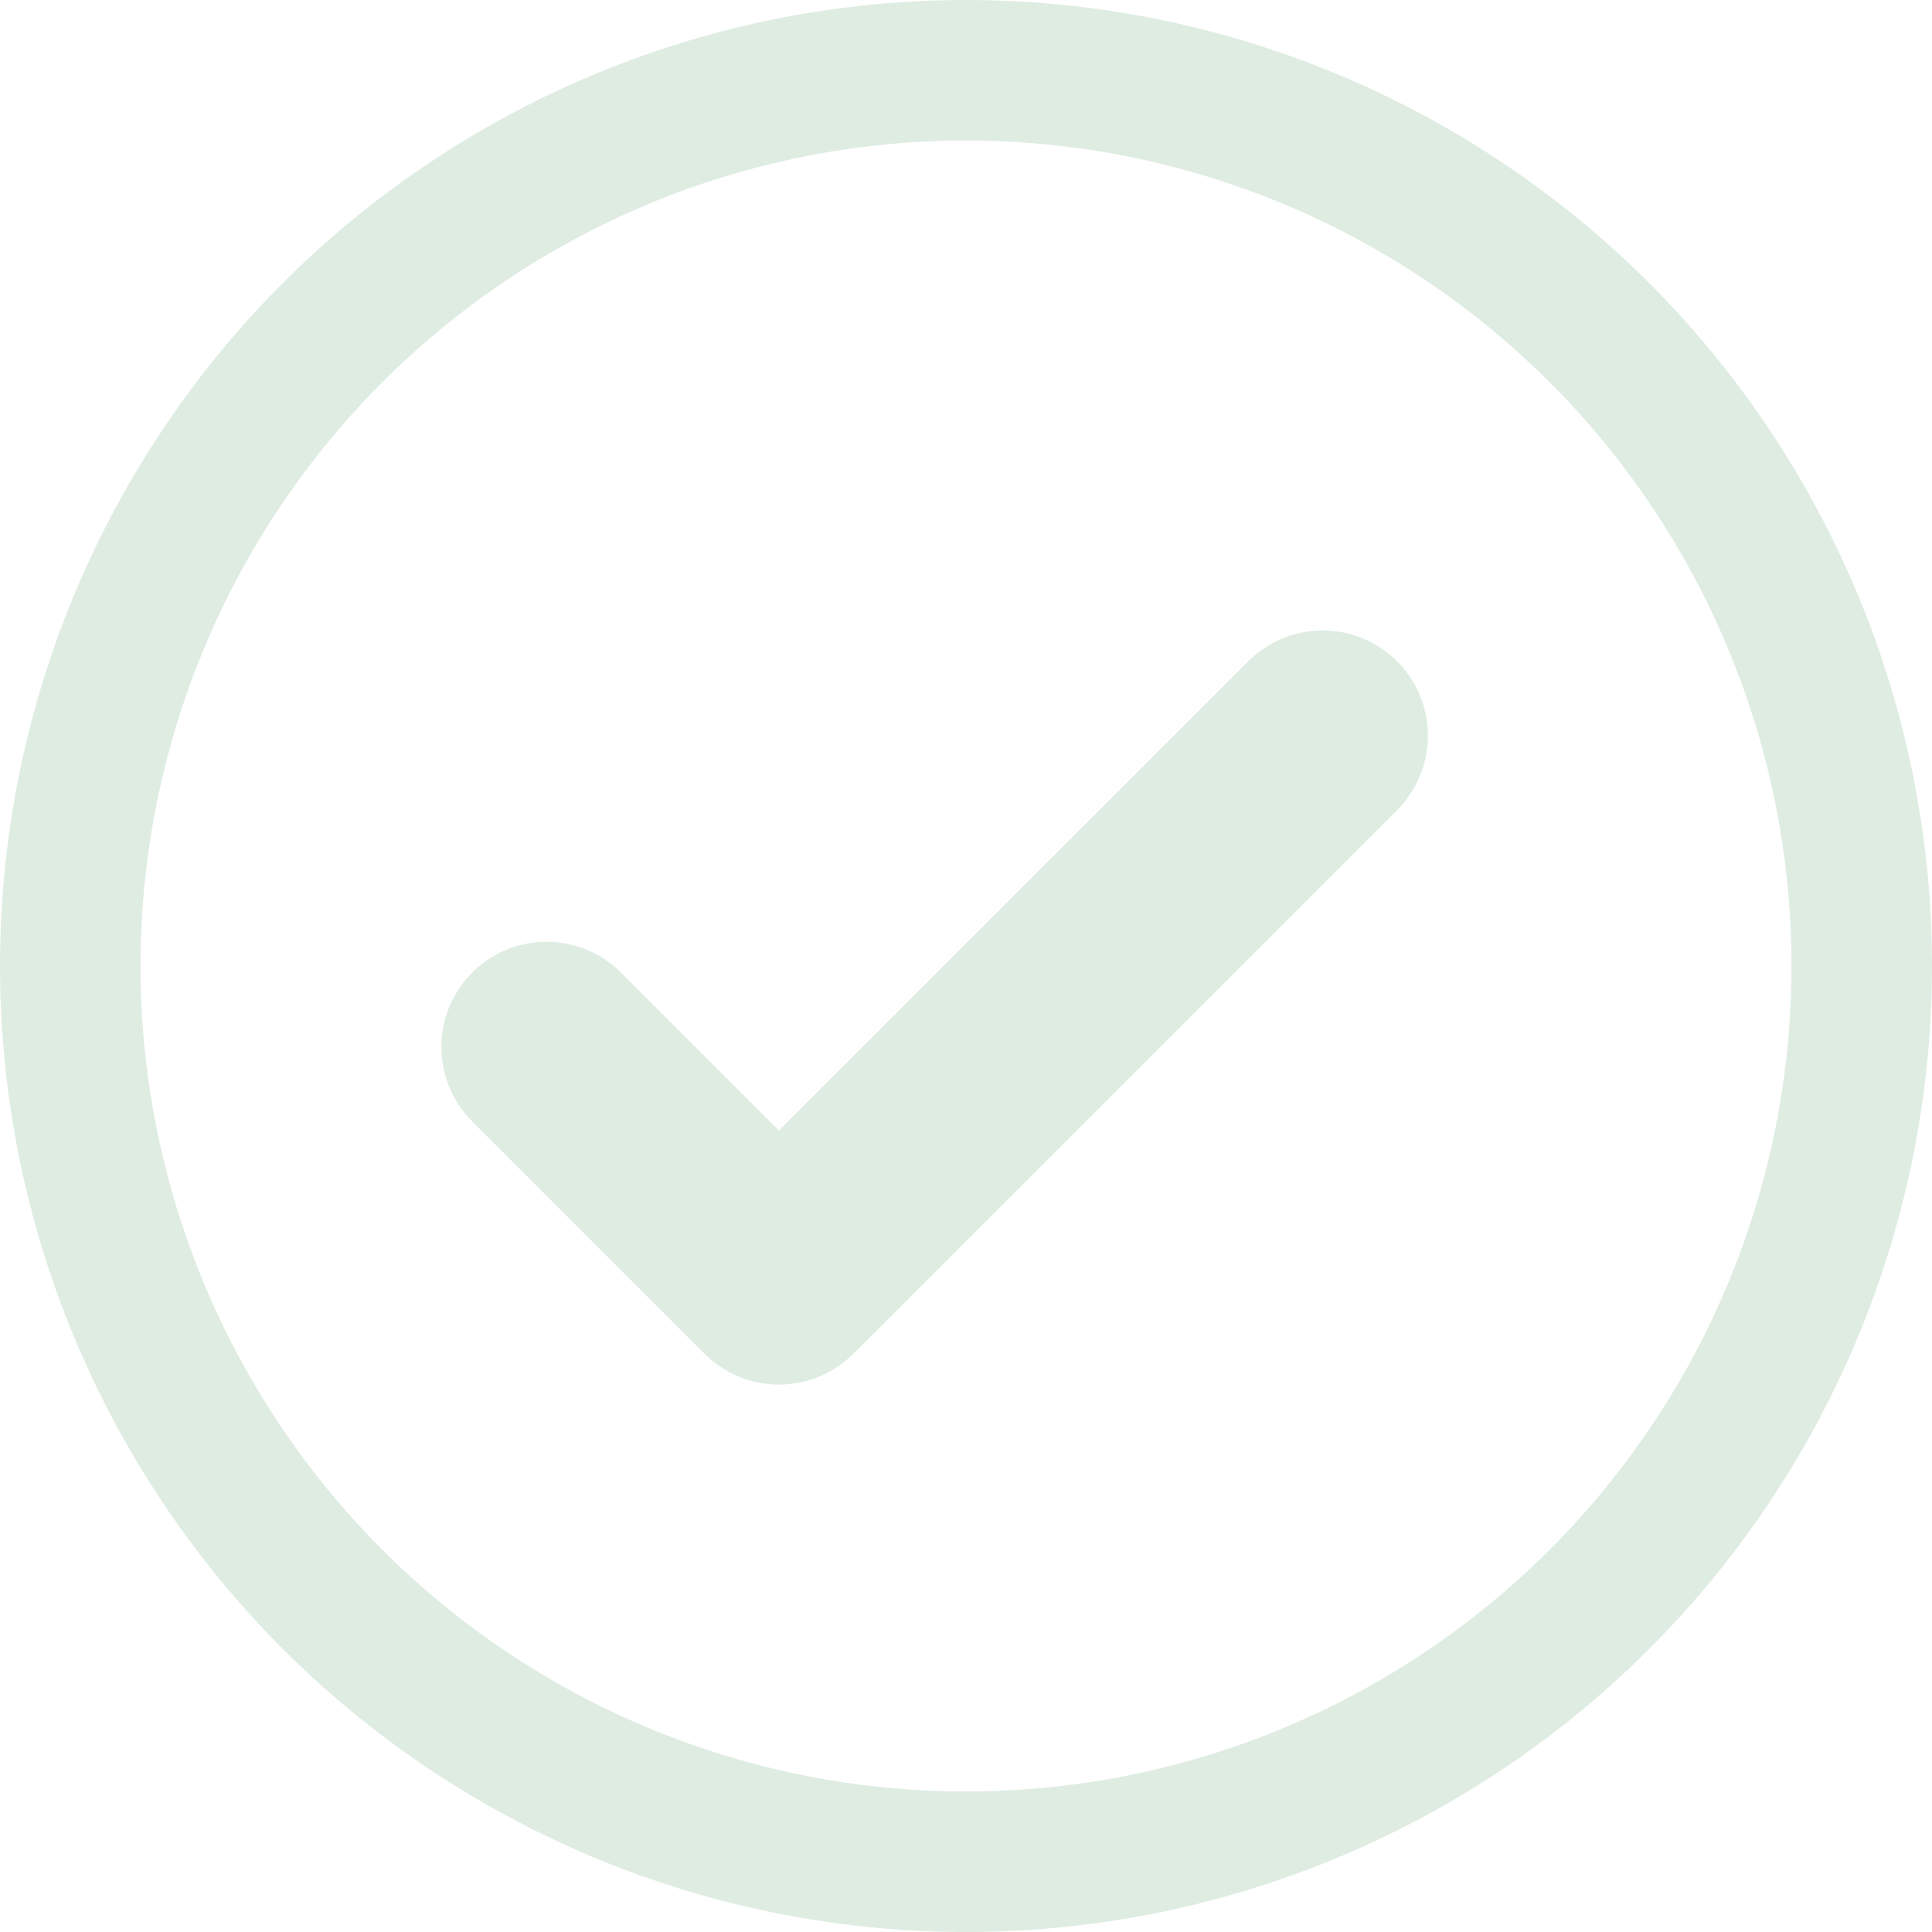
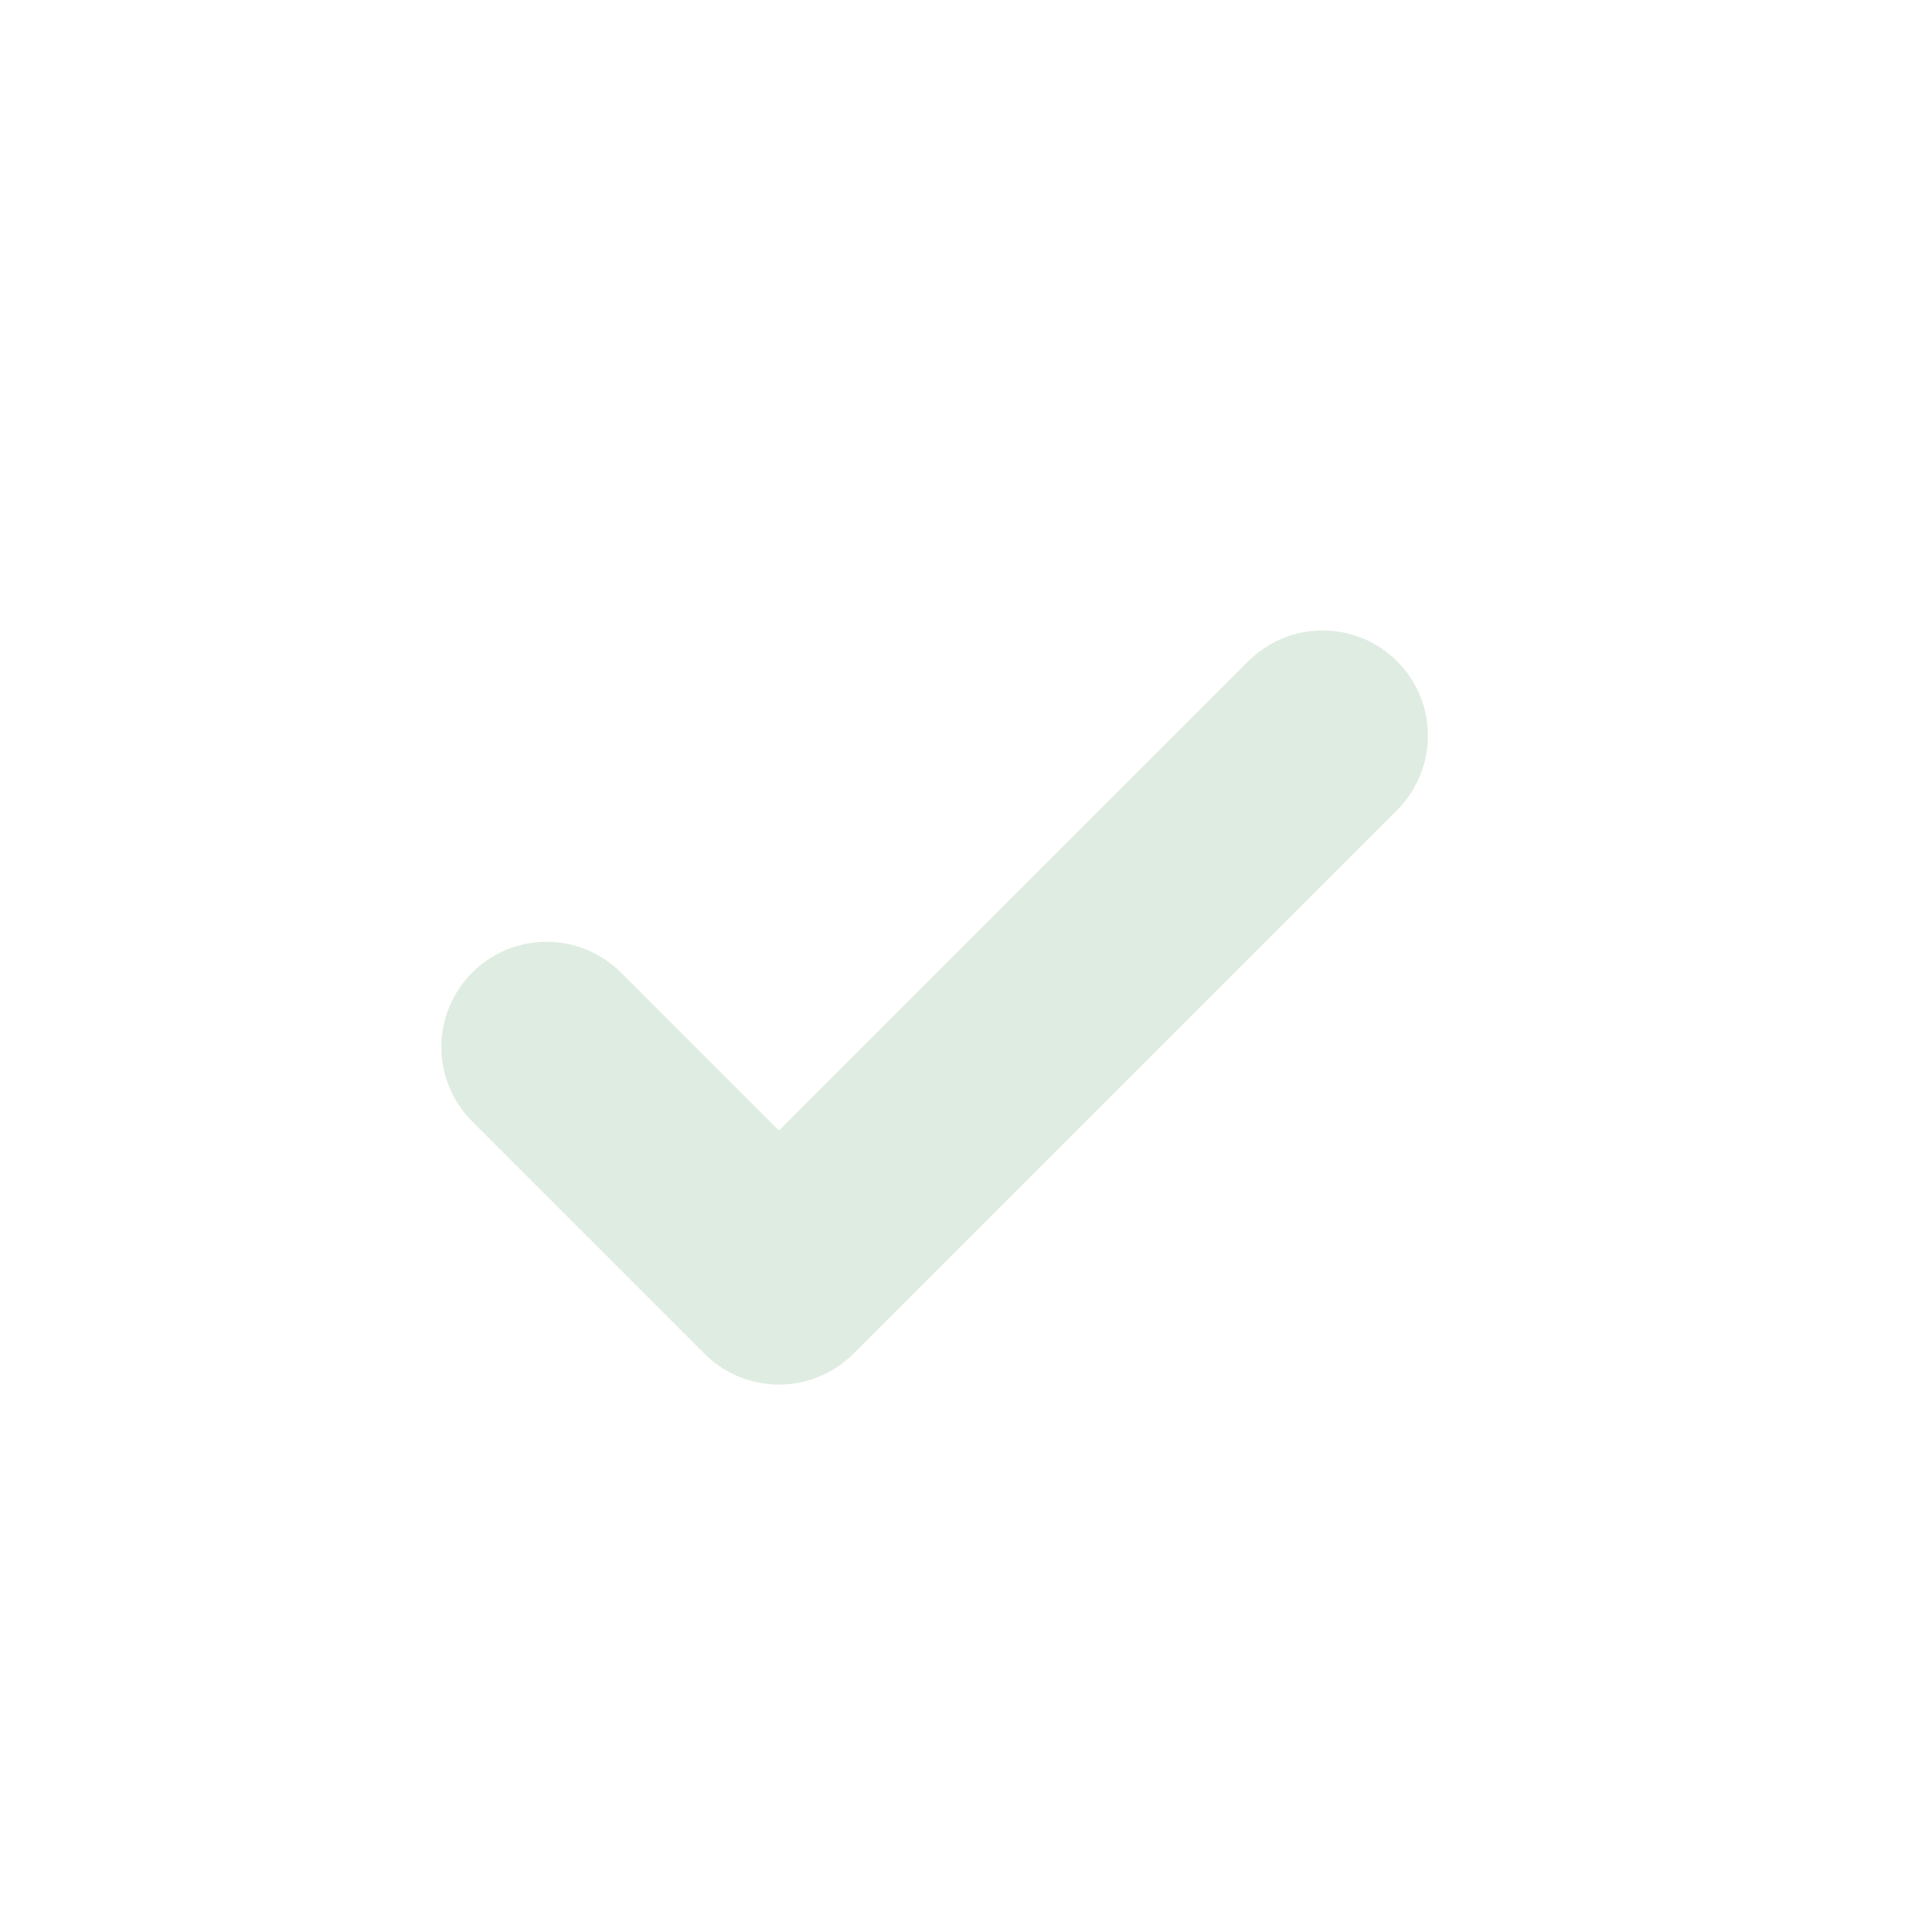
<svg xmlns="http://www.w3.org/2000/svg" width="55" height="55" viewBox="0 0 55 55" fill="none">
  <path d="M35.536 18.825L22.175 32.185L17.678 27.688C16.921 26.931 15.818 26.636 14.784 26.912C13.751 27.189 12.944 27.997 12.666 29.031C12.389 30.065 12.685 31.168 13.442 31.924L20.056 38.538C20.617 39.1 21.38 39.416 22.175 39.416C22.969 39.416 23.731 39.101 24.293 38.539L39.773 23.062L39.772 23.061C40.529 22.304 40.824 21.201 40.548 20.168C40.271 19.134 39.463 18.326 38.429 18.05C37.395 17.772 36.292 18.067 35.536 18.825Z" fill="#DFECE2" />
-   <circle cx="27.5" cy="27.5" r="25.5" stroke="#DFECE2" stroke-width="4" />
</svg>